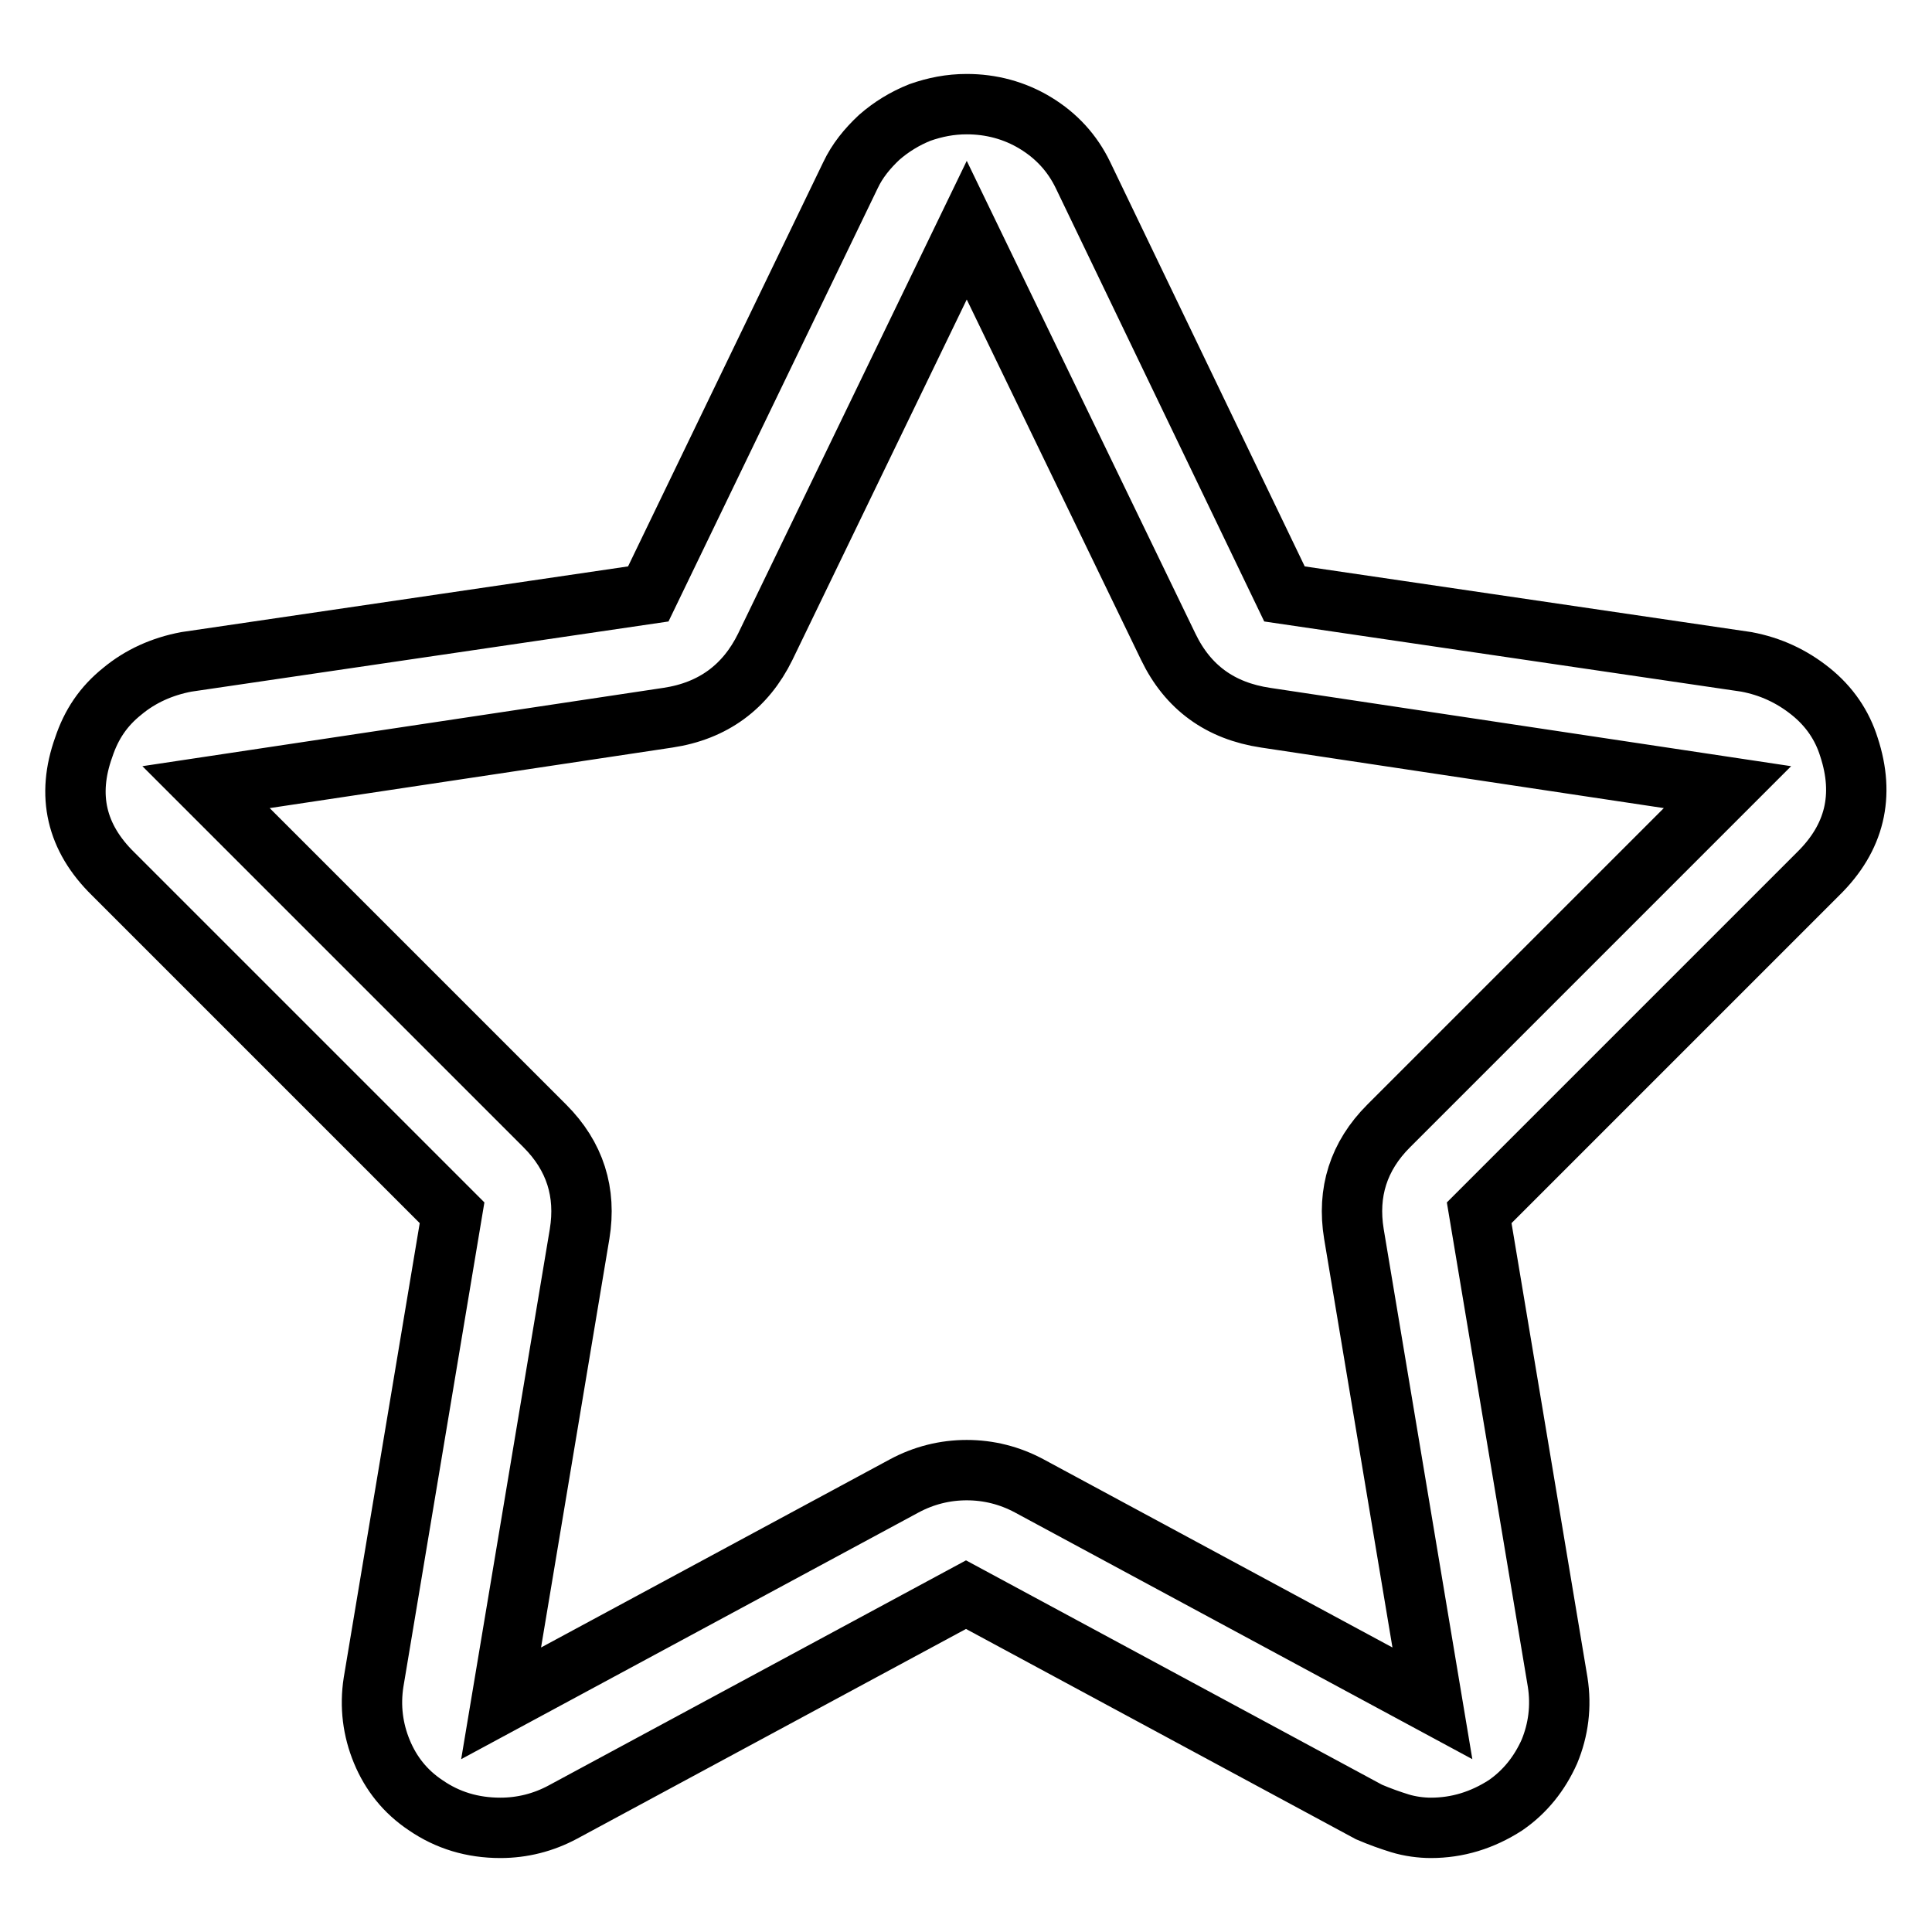
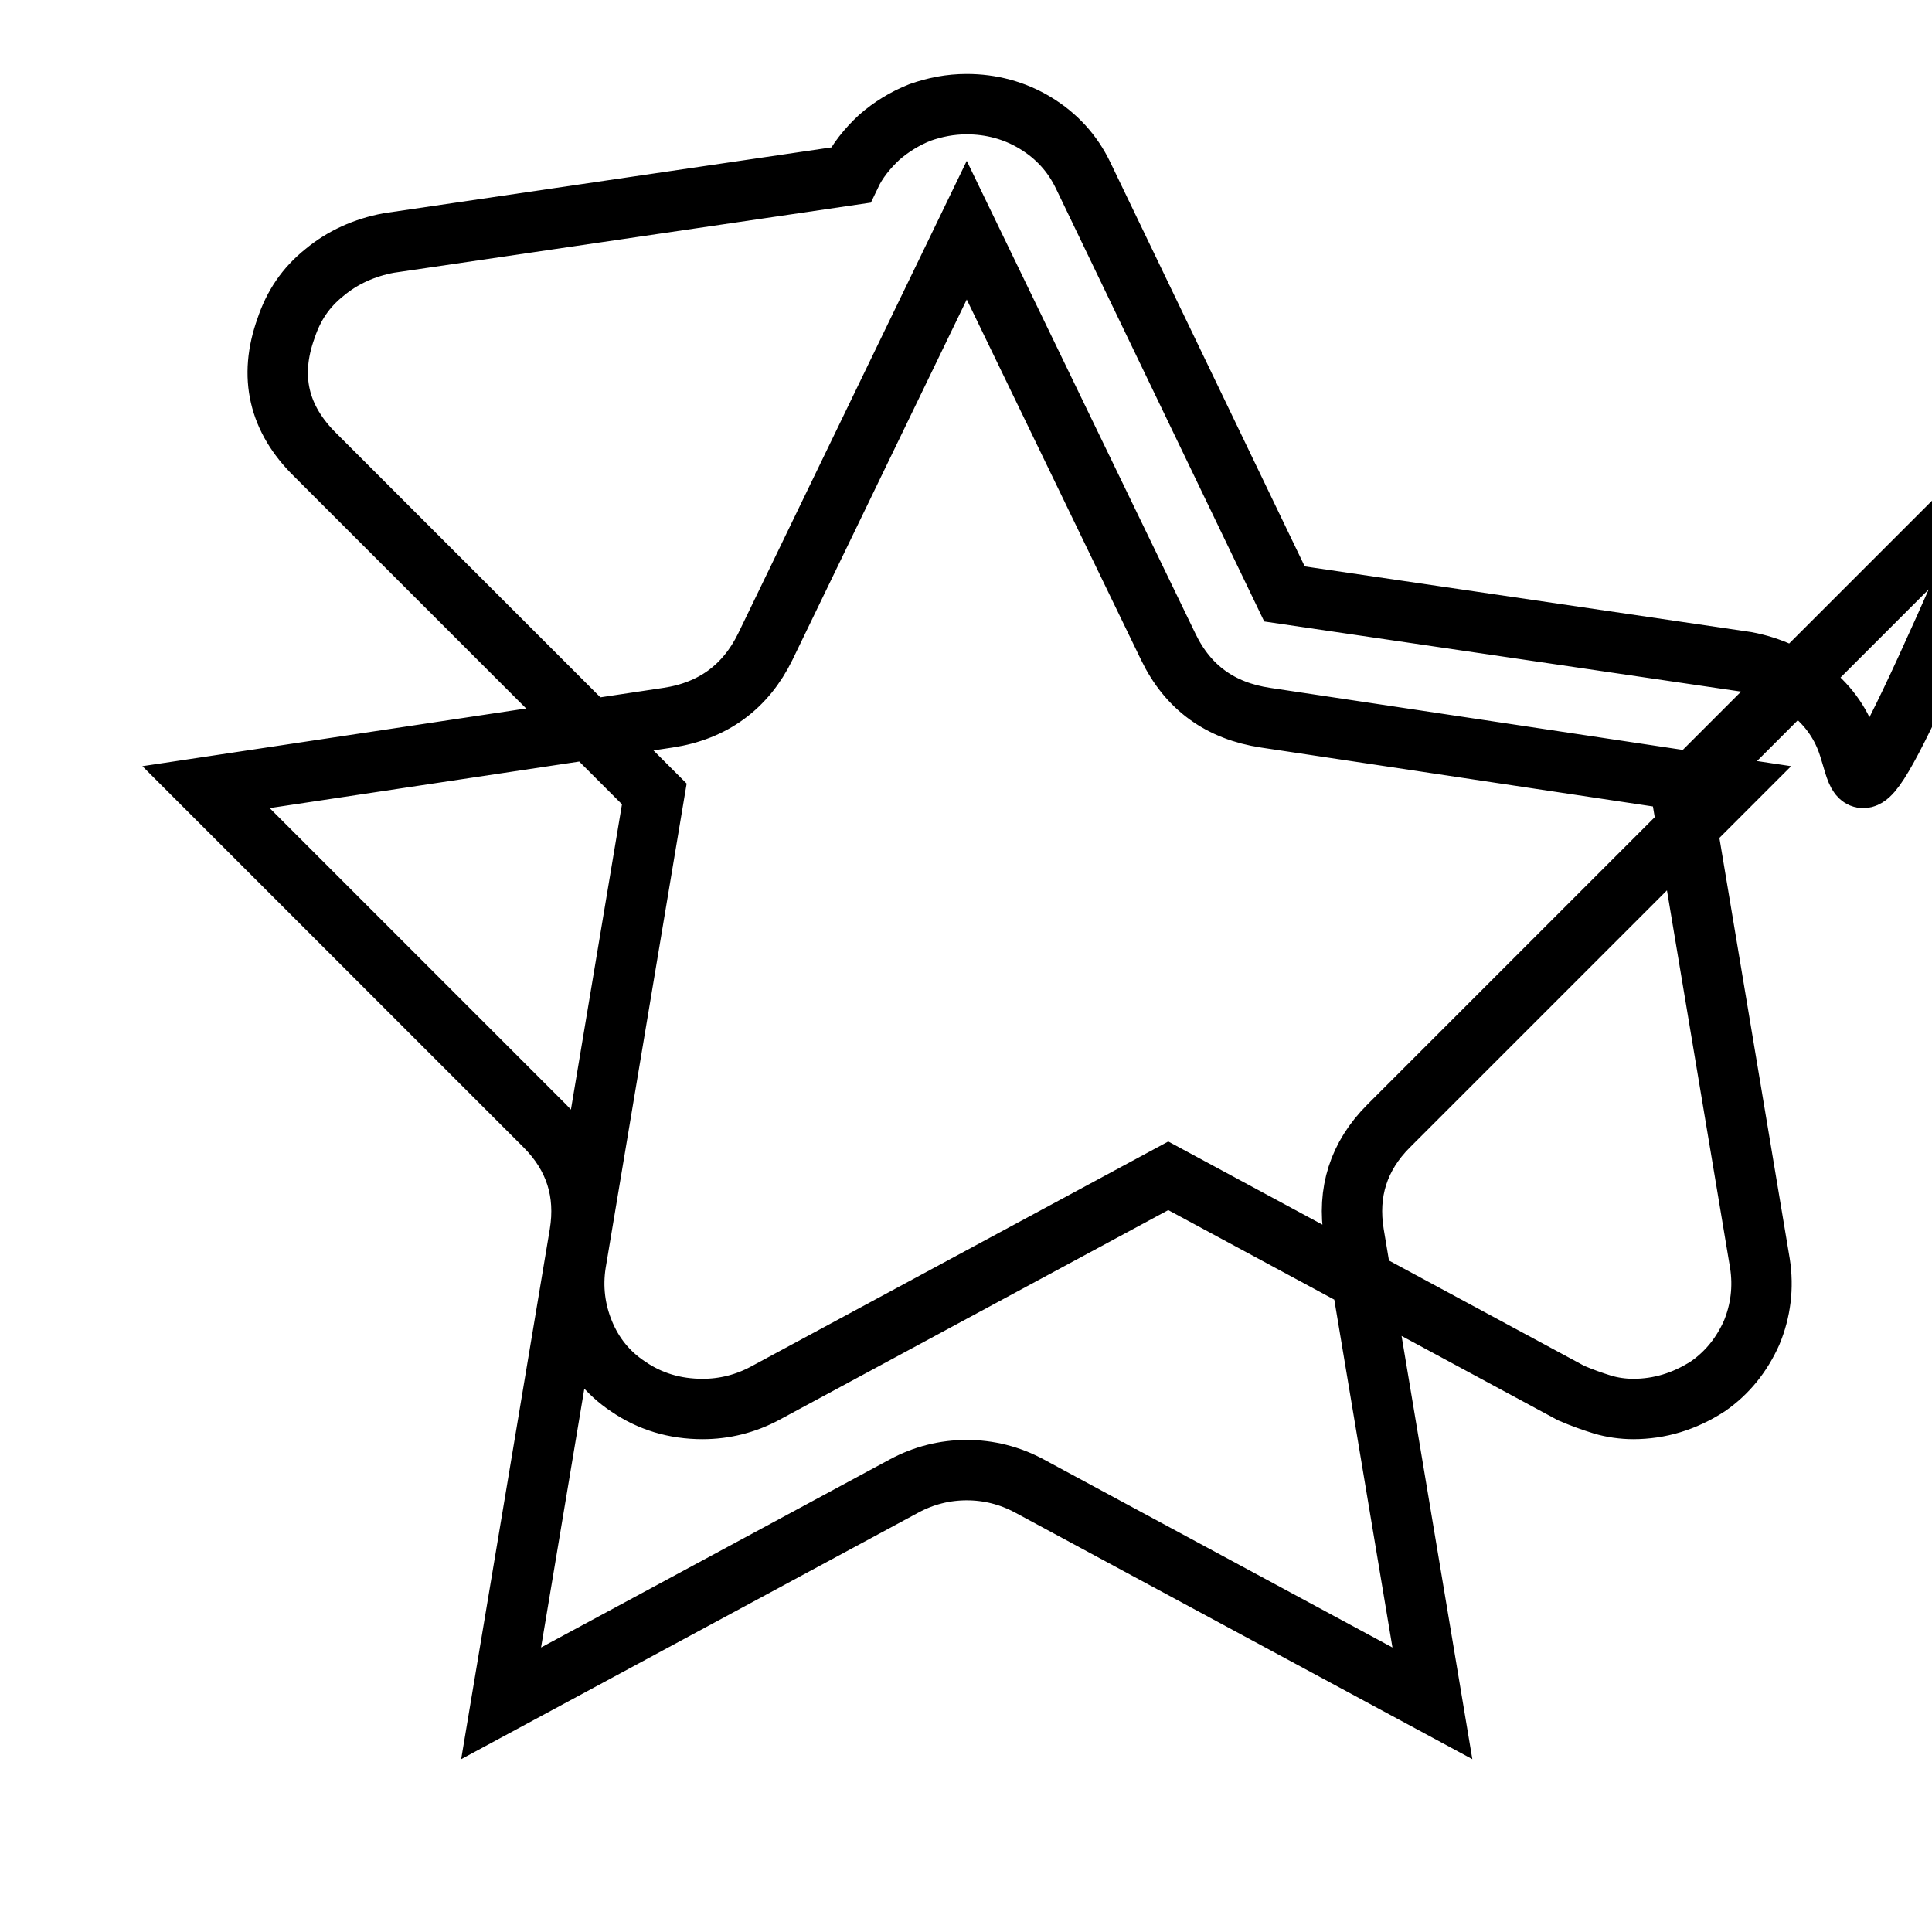
<svg xmlns="http://www.w3.org/2000/svg" version="1.1" x="0px" y="0px" viewBox="0 0 256 256" enable-background="new 0 0 256 256" xml:space="preserve">
  <g>
-     <path stroke-width="8" fill-opacity="0" stroke="#000000" d="M245,99c-0.9-2.9-2.6-5.4-5.1-7.4c-2.5-2-5.3-3.3-8.5-3.9l-61.2-9l-26.7-55.5c-1.4-2.9-3.5-5.2-6.3-6.9 c-2.8-1.7-5.9-2.5-9.1-2.5c-2.2,0-4.2,0.4-6.2,1.1c-2,0.8-3.8,1.9-5.4,3.3c-1.6,1.5-2.9,3.1-3.8,5L85.9,78.7l-61.2,9 c-3.2,0.6-6.1,1.9-8.5,3.9c-2.5,2-4.1,4.4-5.1,7.4c-2.3,6.4-1,12,3.9,16.8l44.9,44.9l-10.4,62.2c-0.5,3.2-0.1,6.3,1.1,9.2 c1.2,2.9,3.1,5.3,5.8,7.1c2.9,2,6.2,3,9.9,3c2.9,0,5.7-0.7,8.3-2.1l53.4-28.8l53.4,28.8c1.4,0.6,2.8,1.1,4.1,1.5s2.8,0.6,4.1,0.6 c3.5,0,6.8-1,9.9-3c2.6-1.8,4.5-4.2,5.8-7.1c1.2-2.9,1.6-6,1.1-9.2l-10.4-62.2l44.9-44.9C245.8,111,247.1,105.4,245,99L245,99z  M184,149.2c-4,4-5.5,8.8-4.6,14.3l10.4,62.2l-53.4-28.8c-2.6-1.4-5.4-2.1-8.3-2.1c-2.9,0-5.7,0.7-8.3,2.1l-53.4,28.8l10.4-62.2 c0.9-5.5-0.6-10.3-4.6-14.3l-44.9-44.9l61.2-9.2c6-0.9,10.3-4.1,12.9-9.4l26.7-55.2l26.7,55.2c2.6,5.4,6.9,8.5,12.9,9.4l61.2,9.2 L184,149.2z" />
+     <path stroke-width="8" fill-opacity="0" stroke="#000000" d="M245,99c-0.9-2.9-2.6-5.4-5.1-7.4c-2.5-2-5.3-3.3-8.5-3.9l-61.2-9l-26.7-55.5c-1.4-2.9-3.5-5.2-6.3-6.9 c-2.8-1.7-5.9-2.5-9.1-2.5c-2.2,0-4.2,0.4-6.2,1.1c-2,0.8-3.8,1.9-5.4,3.3c-1.6,1.5-2.9,3.1-3.8,5l-61.2,9 c-3.2,0.6-6.1,1.9-8.5,3.9c-2.5,2-4.1,4.4-5.1,7.4c-2.3,6.4-1,12,3.9,16.8l44.9,44.9l-10.4,62.2c-0.5,3.2-0.1,6.3,1.1,9.2 c1.2,2.9,3.1,5.3,5.8,7.1c2.9,2,6.2,3,9.9,3c2.9,0,5.7-0.7,8.3-2.1l53.4-28.8l53.4,28.8c1.4,0.6,2.8,1.1,4.1,1.5s2.8,0.6,4.1,0.6 c3.5,0,6.8-1,9.9-3c2.6-1.8,4.5-4.2,5.8-7.1c1.2-2.9,1.6-6,1.1-9.2l-10.4-62.2l44.9-44.9C245.8,111,247.1,105.4,245,99L245,99z  M184,149.2c-4,4-5.5,8.8-4.6,14.3l10.4,62.2l-53.4-28.8c-2.6-1.4-5.4-2.1-8.3-2.1c-2.9,0-5.7,0.7-8.3,2.1l-53.4,28.8l10.4-62.2 c0.9-5.5-0.6-10.3-4.6-14.3l-44.9-44.9l61.2-9.2c6-0.9,10.3-4.1,12.9-9.4l26.7-55.2l26.7,55.2c2.6,5.4,6.9,8.5,12.9,9.4l61.2,9.2 L184,149.2z" />
  </g>
</svg>